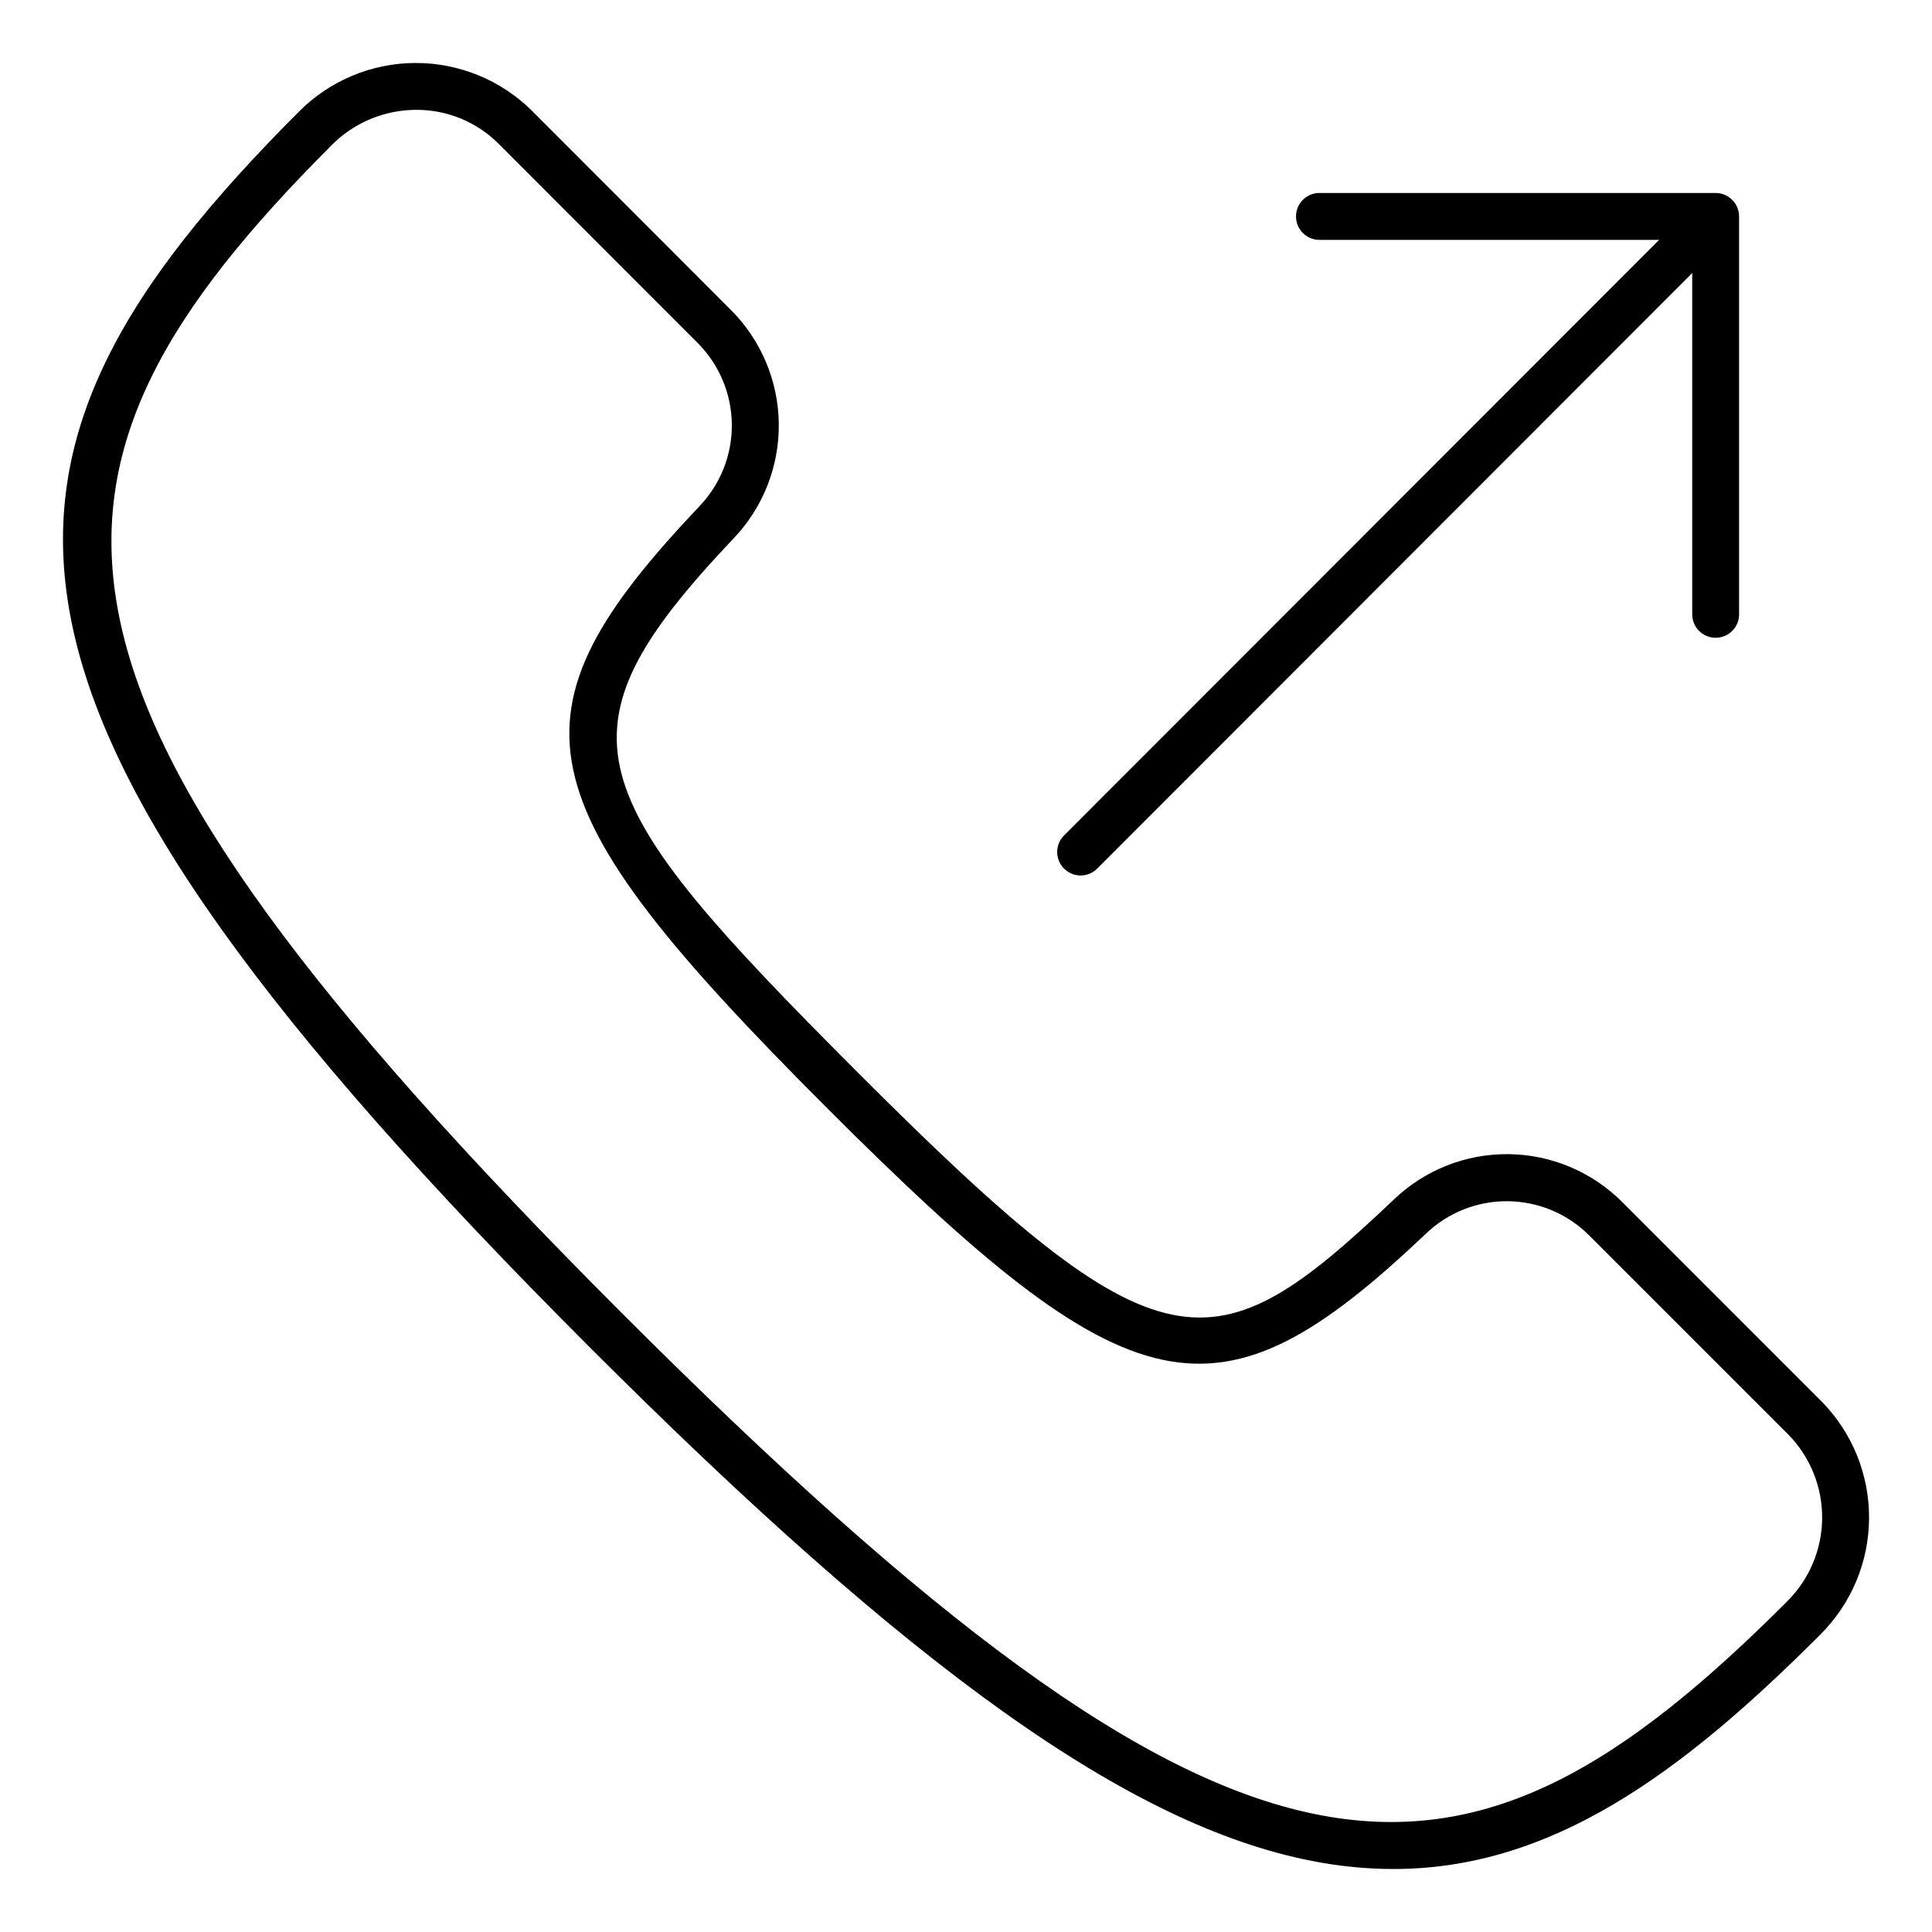
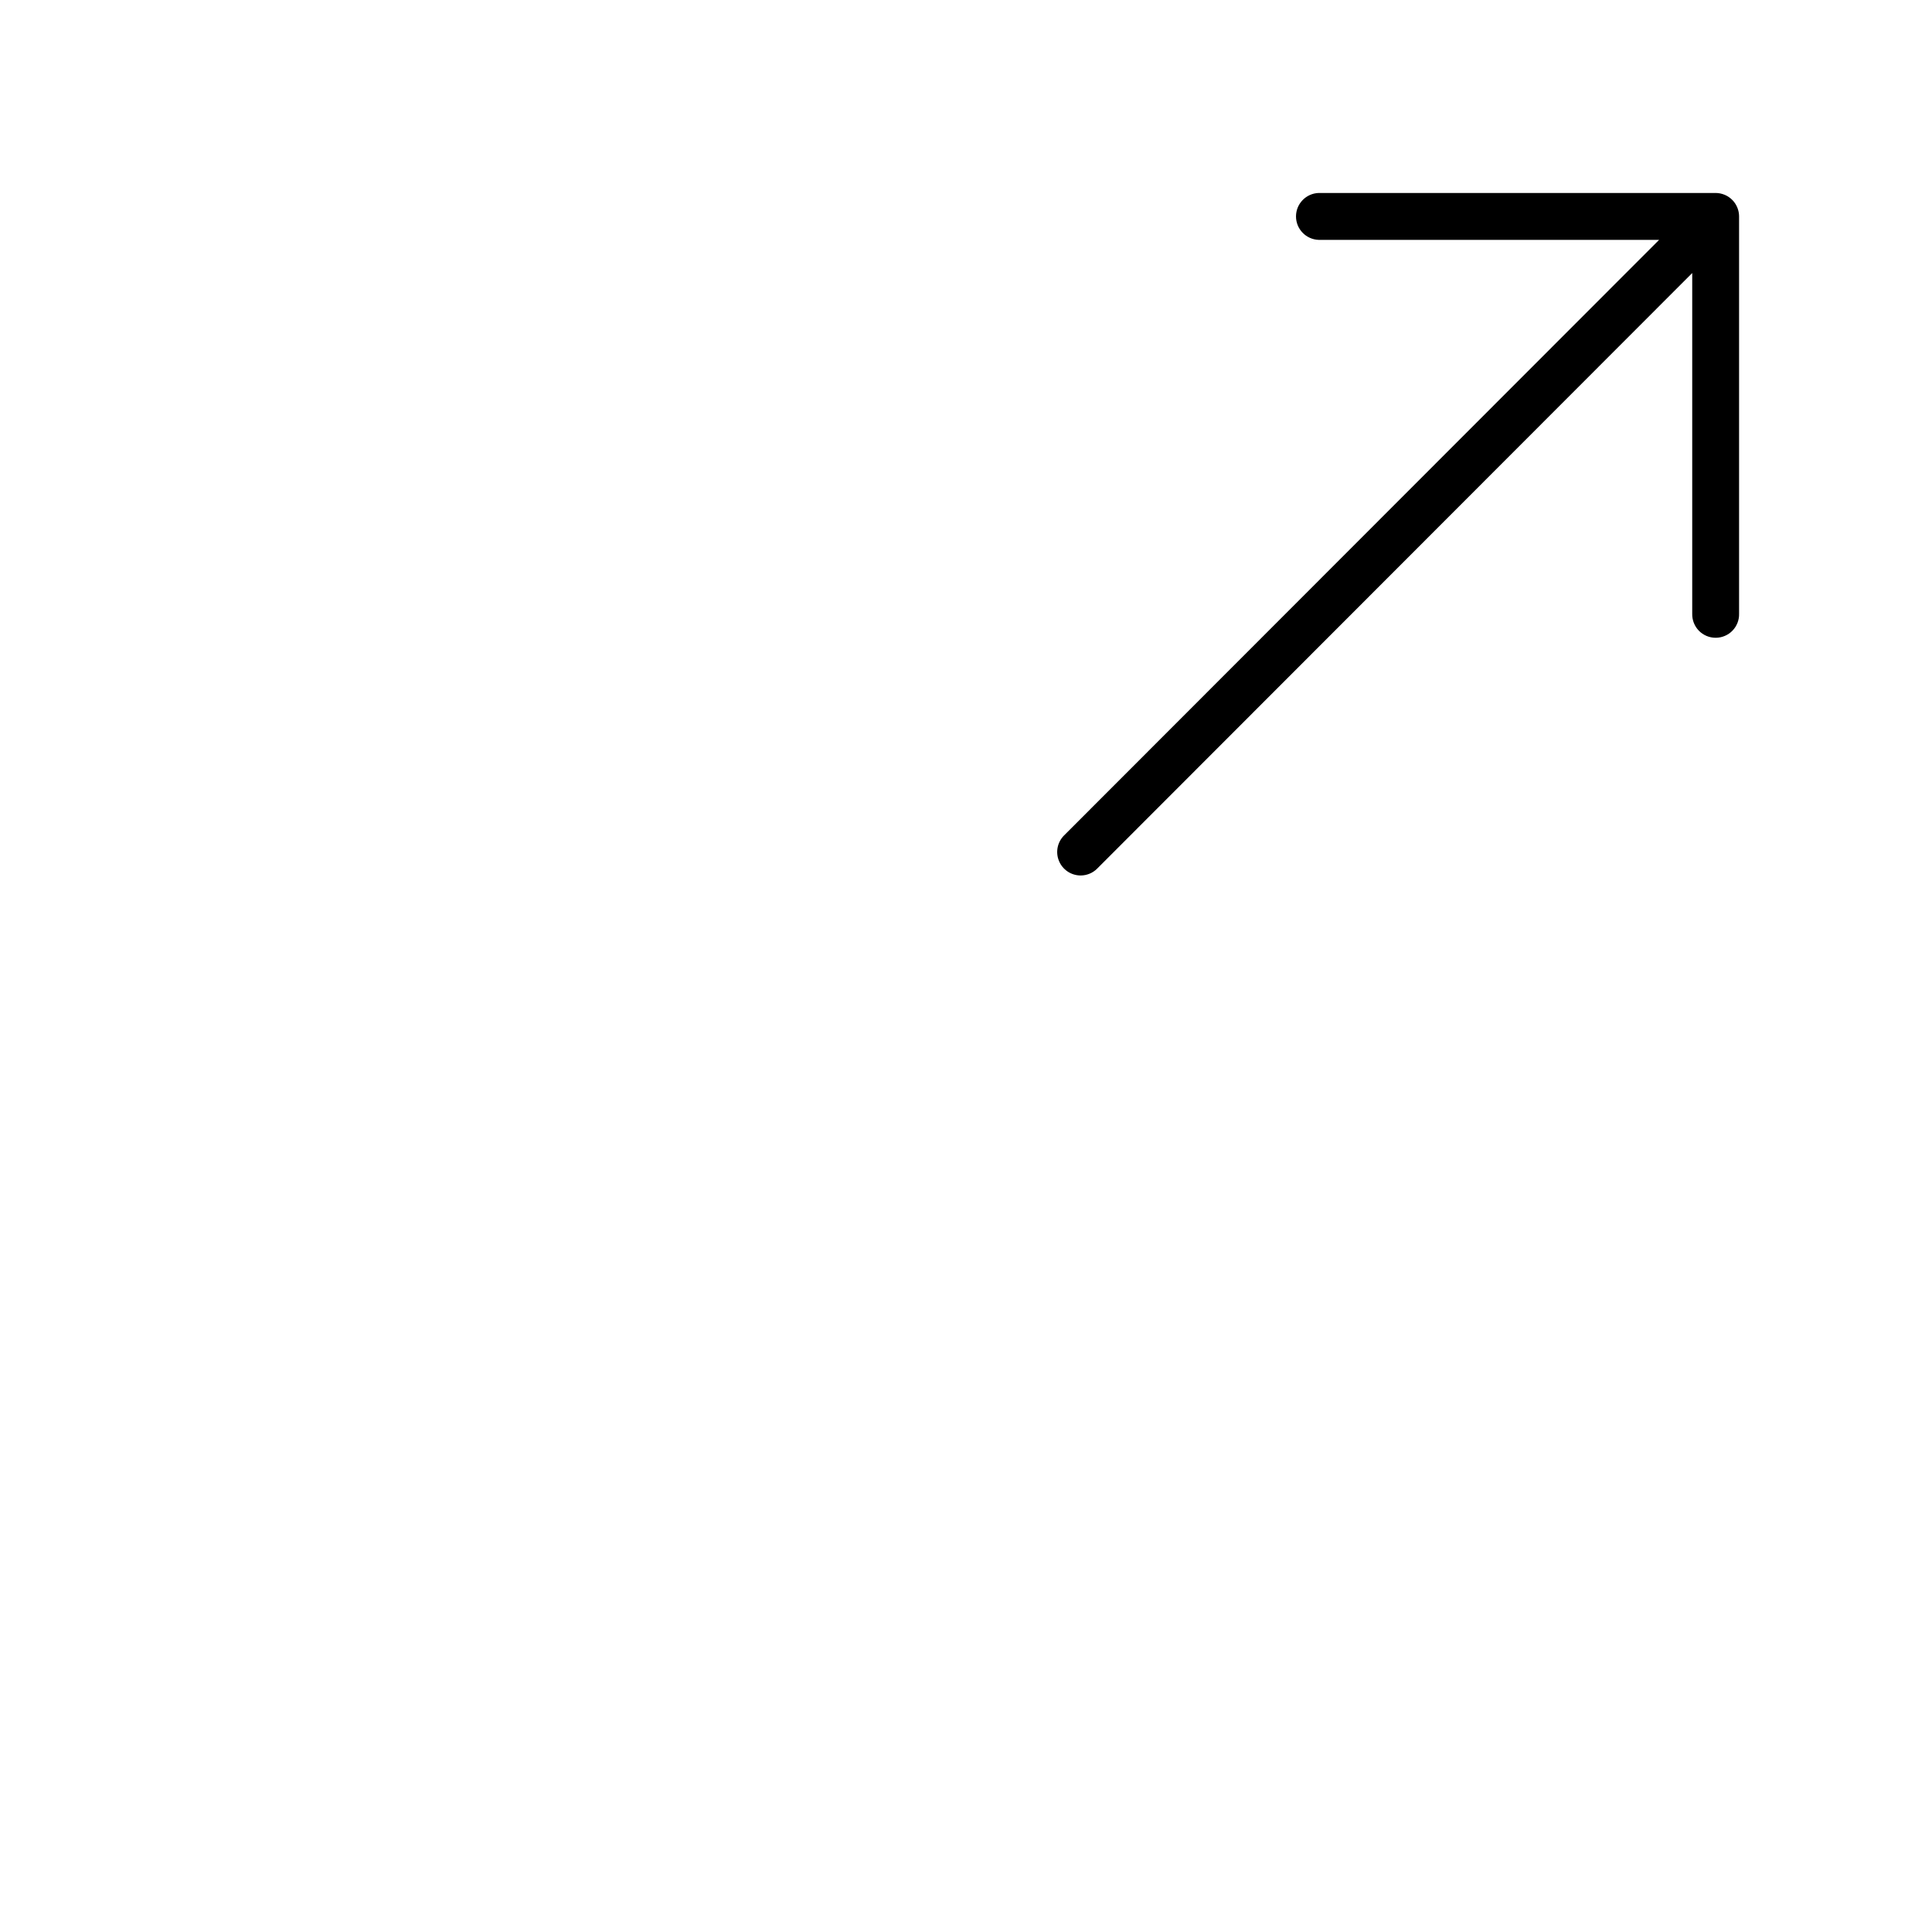
<svg xmlns="http://www.w3.org/2000/svg" fill="#000000" width="800px" height="800px" version="1.1" viewBox="144 144 512 512">
  <g>
-     <path d="m626.71 515.37-52.711-52.723c-7.992-8.055-18.828-12.648-30.172-12.785-11.348-0.137-22.289 4.191-30.473 12.055-47.949 45.469-61.488 46.918-141.69-33.348-74.152-74.207-82.469-89.902-33.332-141.8 7.859-8.195 12.188-19.148 12.055-30.504-0.137-11.355-4.723-22.203-12.773-30.207l-52.711-52.77c-8.238-8.133-19.367-12.664-30.945-12.598-11.574 0.066-22.652 4.727-30.797 12.953-92.25 92.344-94.547 155.58 76.605 326.88 86.266 86.336 143.64 127.2 191.84 136.63 7.121 1.414 14.363 2.137 21.625 2.156 41.746 0 76.074-24.98 113.15-62.109h-0.004c8.227-8.164 12.883-19.254 12.945-30.844 0.062-11.59-4.473-22.73-12.609-30.984zm-9.117 53.039c-87.188 87.254-144.09 88.422-309.05-76.68-164.96-165.1-163.8-222.04-76.617-309.3 5.938-5.965 14.004-9.32 22.418-9.32 8.164-0.027 16.004 3.203 21.781 8.977l52.711 52.754c5.746 5.727 9.016 13.477 9.105 21.59 0.09 8.113-3.012 15.934-8.633 21.781-52.473 55.418-47.77 77.742 33.57 159.14 81.34 81.402 103.65 86.102 159 33.594h-0.004c5.848-5.613 13.664-8.703 21.77-8.609 8.102 0.094 15.844 3.367 21.559 9.113l52.719 52.723c5.805 5.922 9.027 13.898 8.965 22.188-0.062 8.289-3.406 16.219-9.297 22.047z" />
    <path d="m430.38 376.01c1.648 0 3.227-0.656 4.387-1.824l157.69-157.83v90.273c-0.047 1.676 0.586 3.301 1.754 4.508 1.172 1.203 2.777 1.879 4.457 1.879 1.676 0 3.285-0.676 4.453-1.879 1.172-1.207 1.805-2.832 1.754-4.508v-105.27c-0.004-2.512-1.516-4.773-3.832-5.738-0.754-0.312-1.559-0.477-2.375-0.48h-105.17c-3.363 0.098-6.043 2.852-6.043 6.215s2.68 6.117 6.043 6.215h90.184l-157.69 157.83h-0.004c-1.777 1.777-2.309 4.449-1.344 6.769 0.961 2.324 3.223 3.84 5.738 3.84z" />
  </g>
</svg>